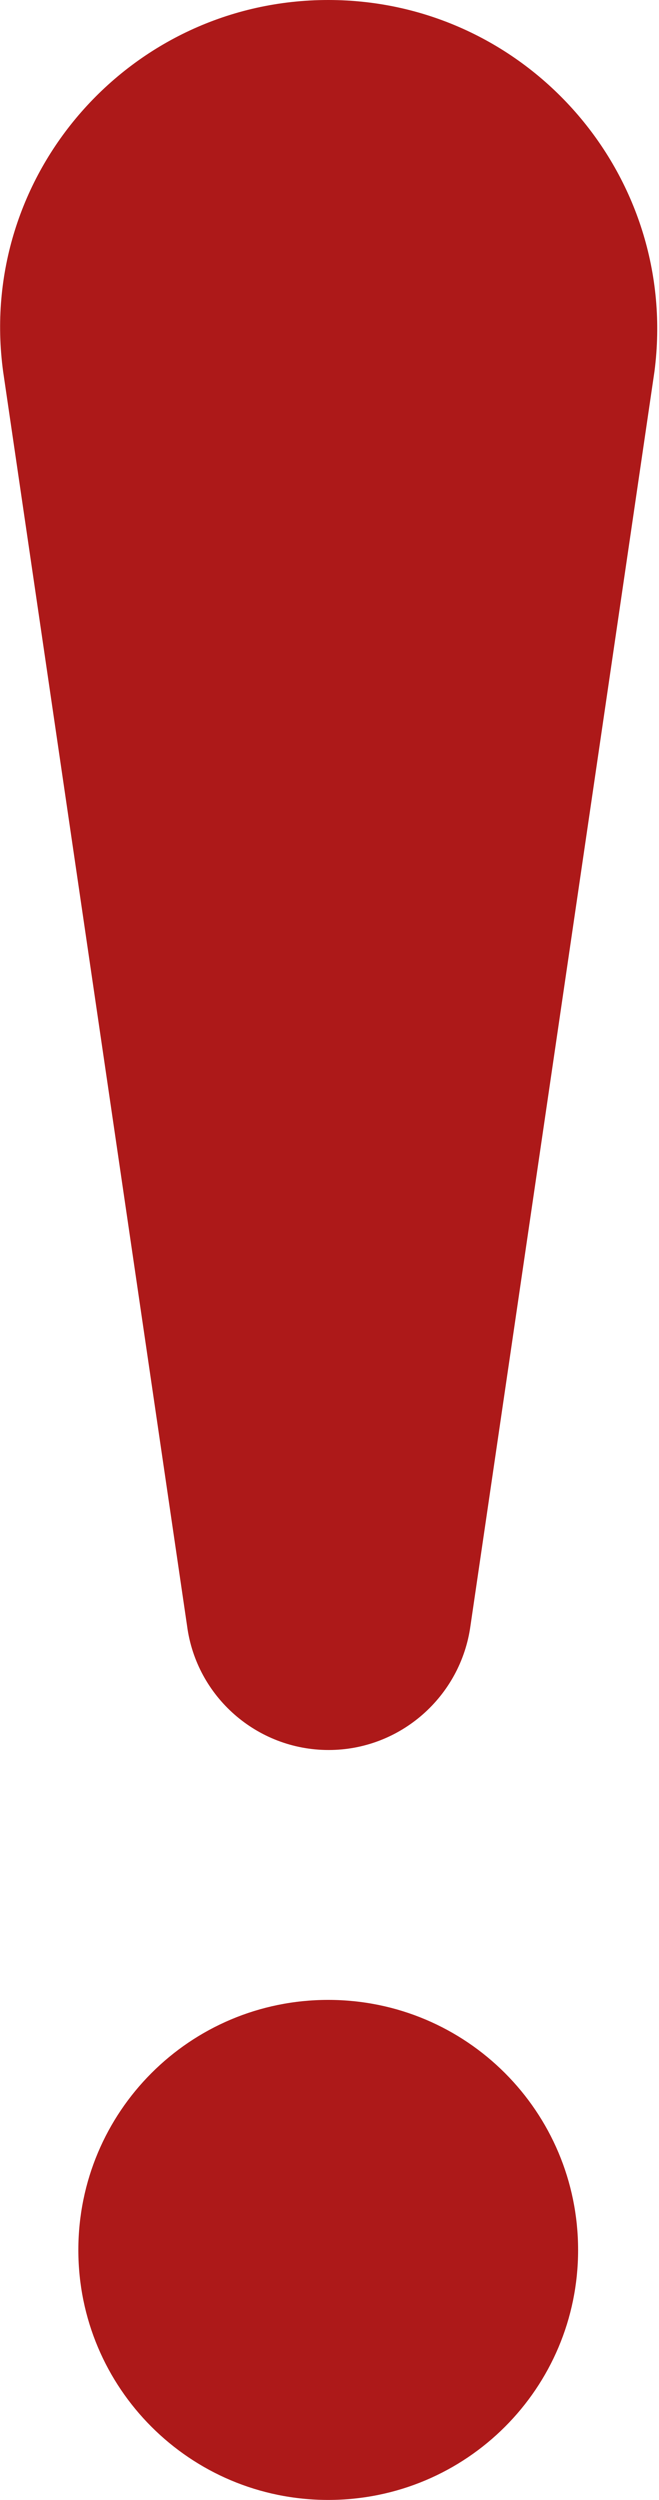
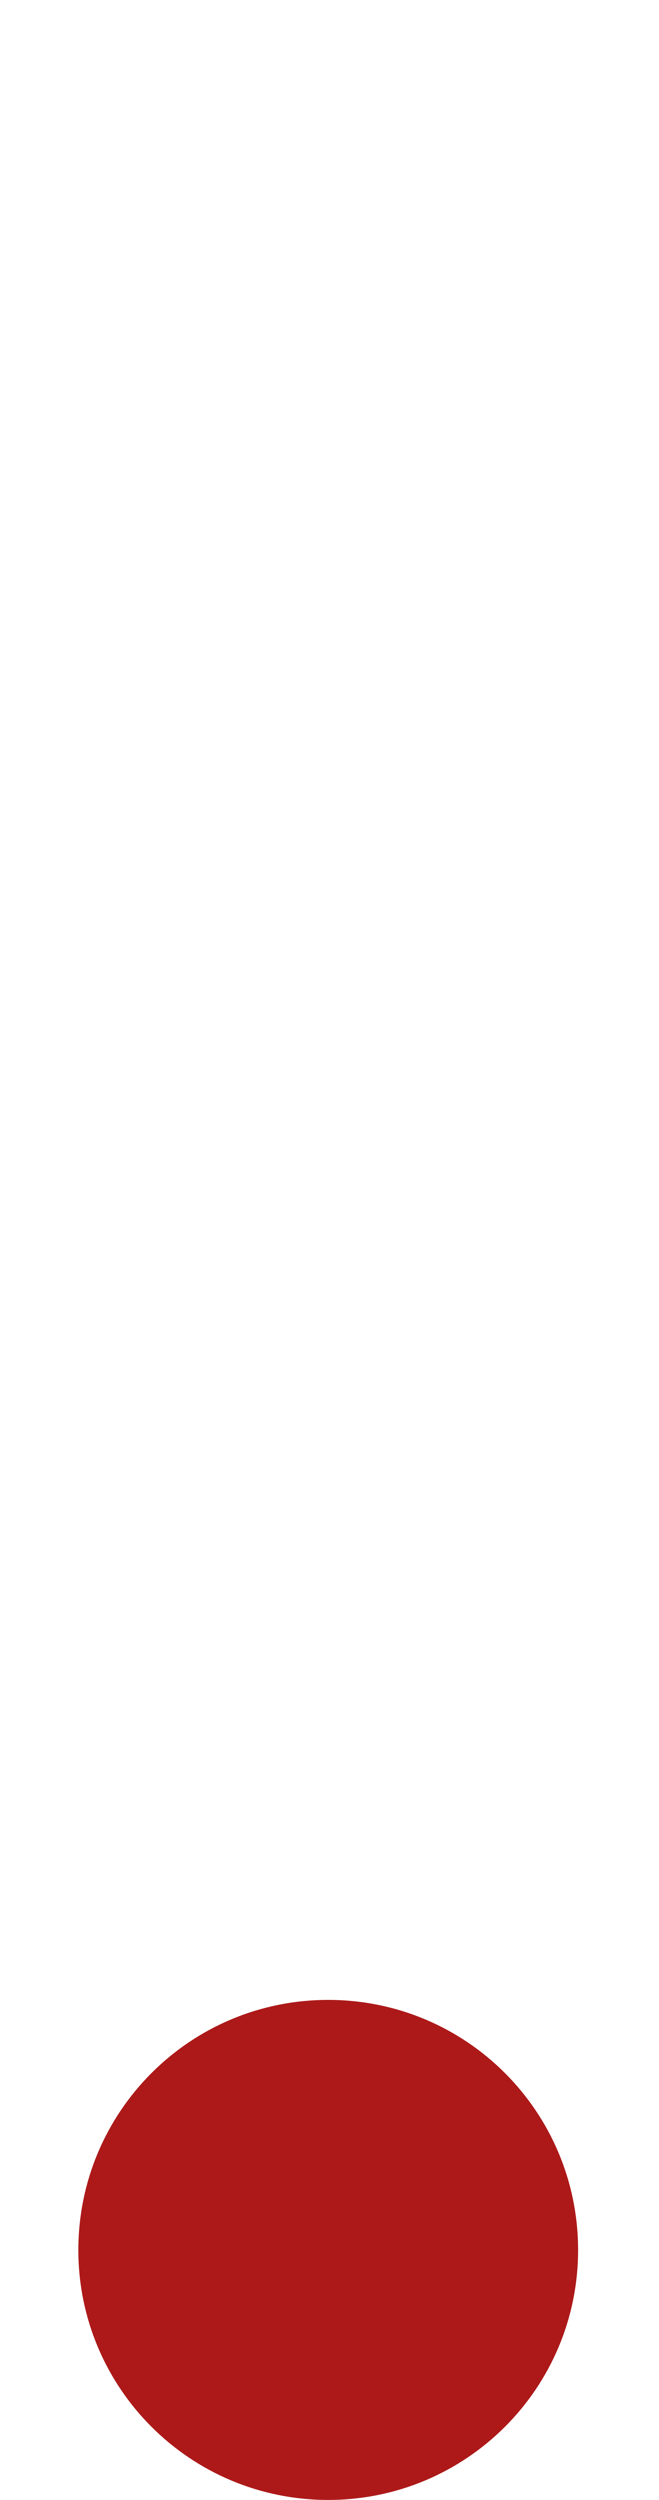
<svg xmlns="http://www.w3.org/2000/svg" fill="#000000" height="44" preserveAspectRatio="xMidYMid meet" version="1" viewBox="0.0 0.0 11.6 44.0" width="11.6" zoomAndPan="magnify">
  <defs>
    <clipPath id="a">
-       <path d="M 0 0 L 11.57 0 L 11.57 31 L 0 31 Z M 0 0" />
-     </clipPath>
+       </clipPath>
  </defs>
  <g>
    <g clip-path="url(#a)" id="change1_2">
      <path d="M 5.777 0 C 2.289 0 -0.414 3.074 0.055 6.539 L 3.293 28.617 C 3.457 29.863 4.523 30.801 5.785 30.801 C 7.043 30.801 8.109 29.863 8.281 28.617 L 11.52 6.539 C 11.969 3.074 9.27 0 5.777 0" fill="#ad1919" />
    </g>
    <g id="change1_1">
      <path d="M 5.777 35.199 C 3.344 35.199 1.379 37.168 1.379 39.602 C 1.379 42.031 3.344 44 5.777 44 C 8.211 44 10.176 42.031 10.176 39.602 C 10.176 37.168 8.211 35.199 5.777 35.199" fill="#ad1919" />
    </g>
  </g>
</svg>